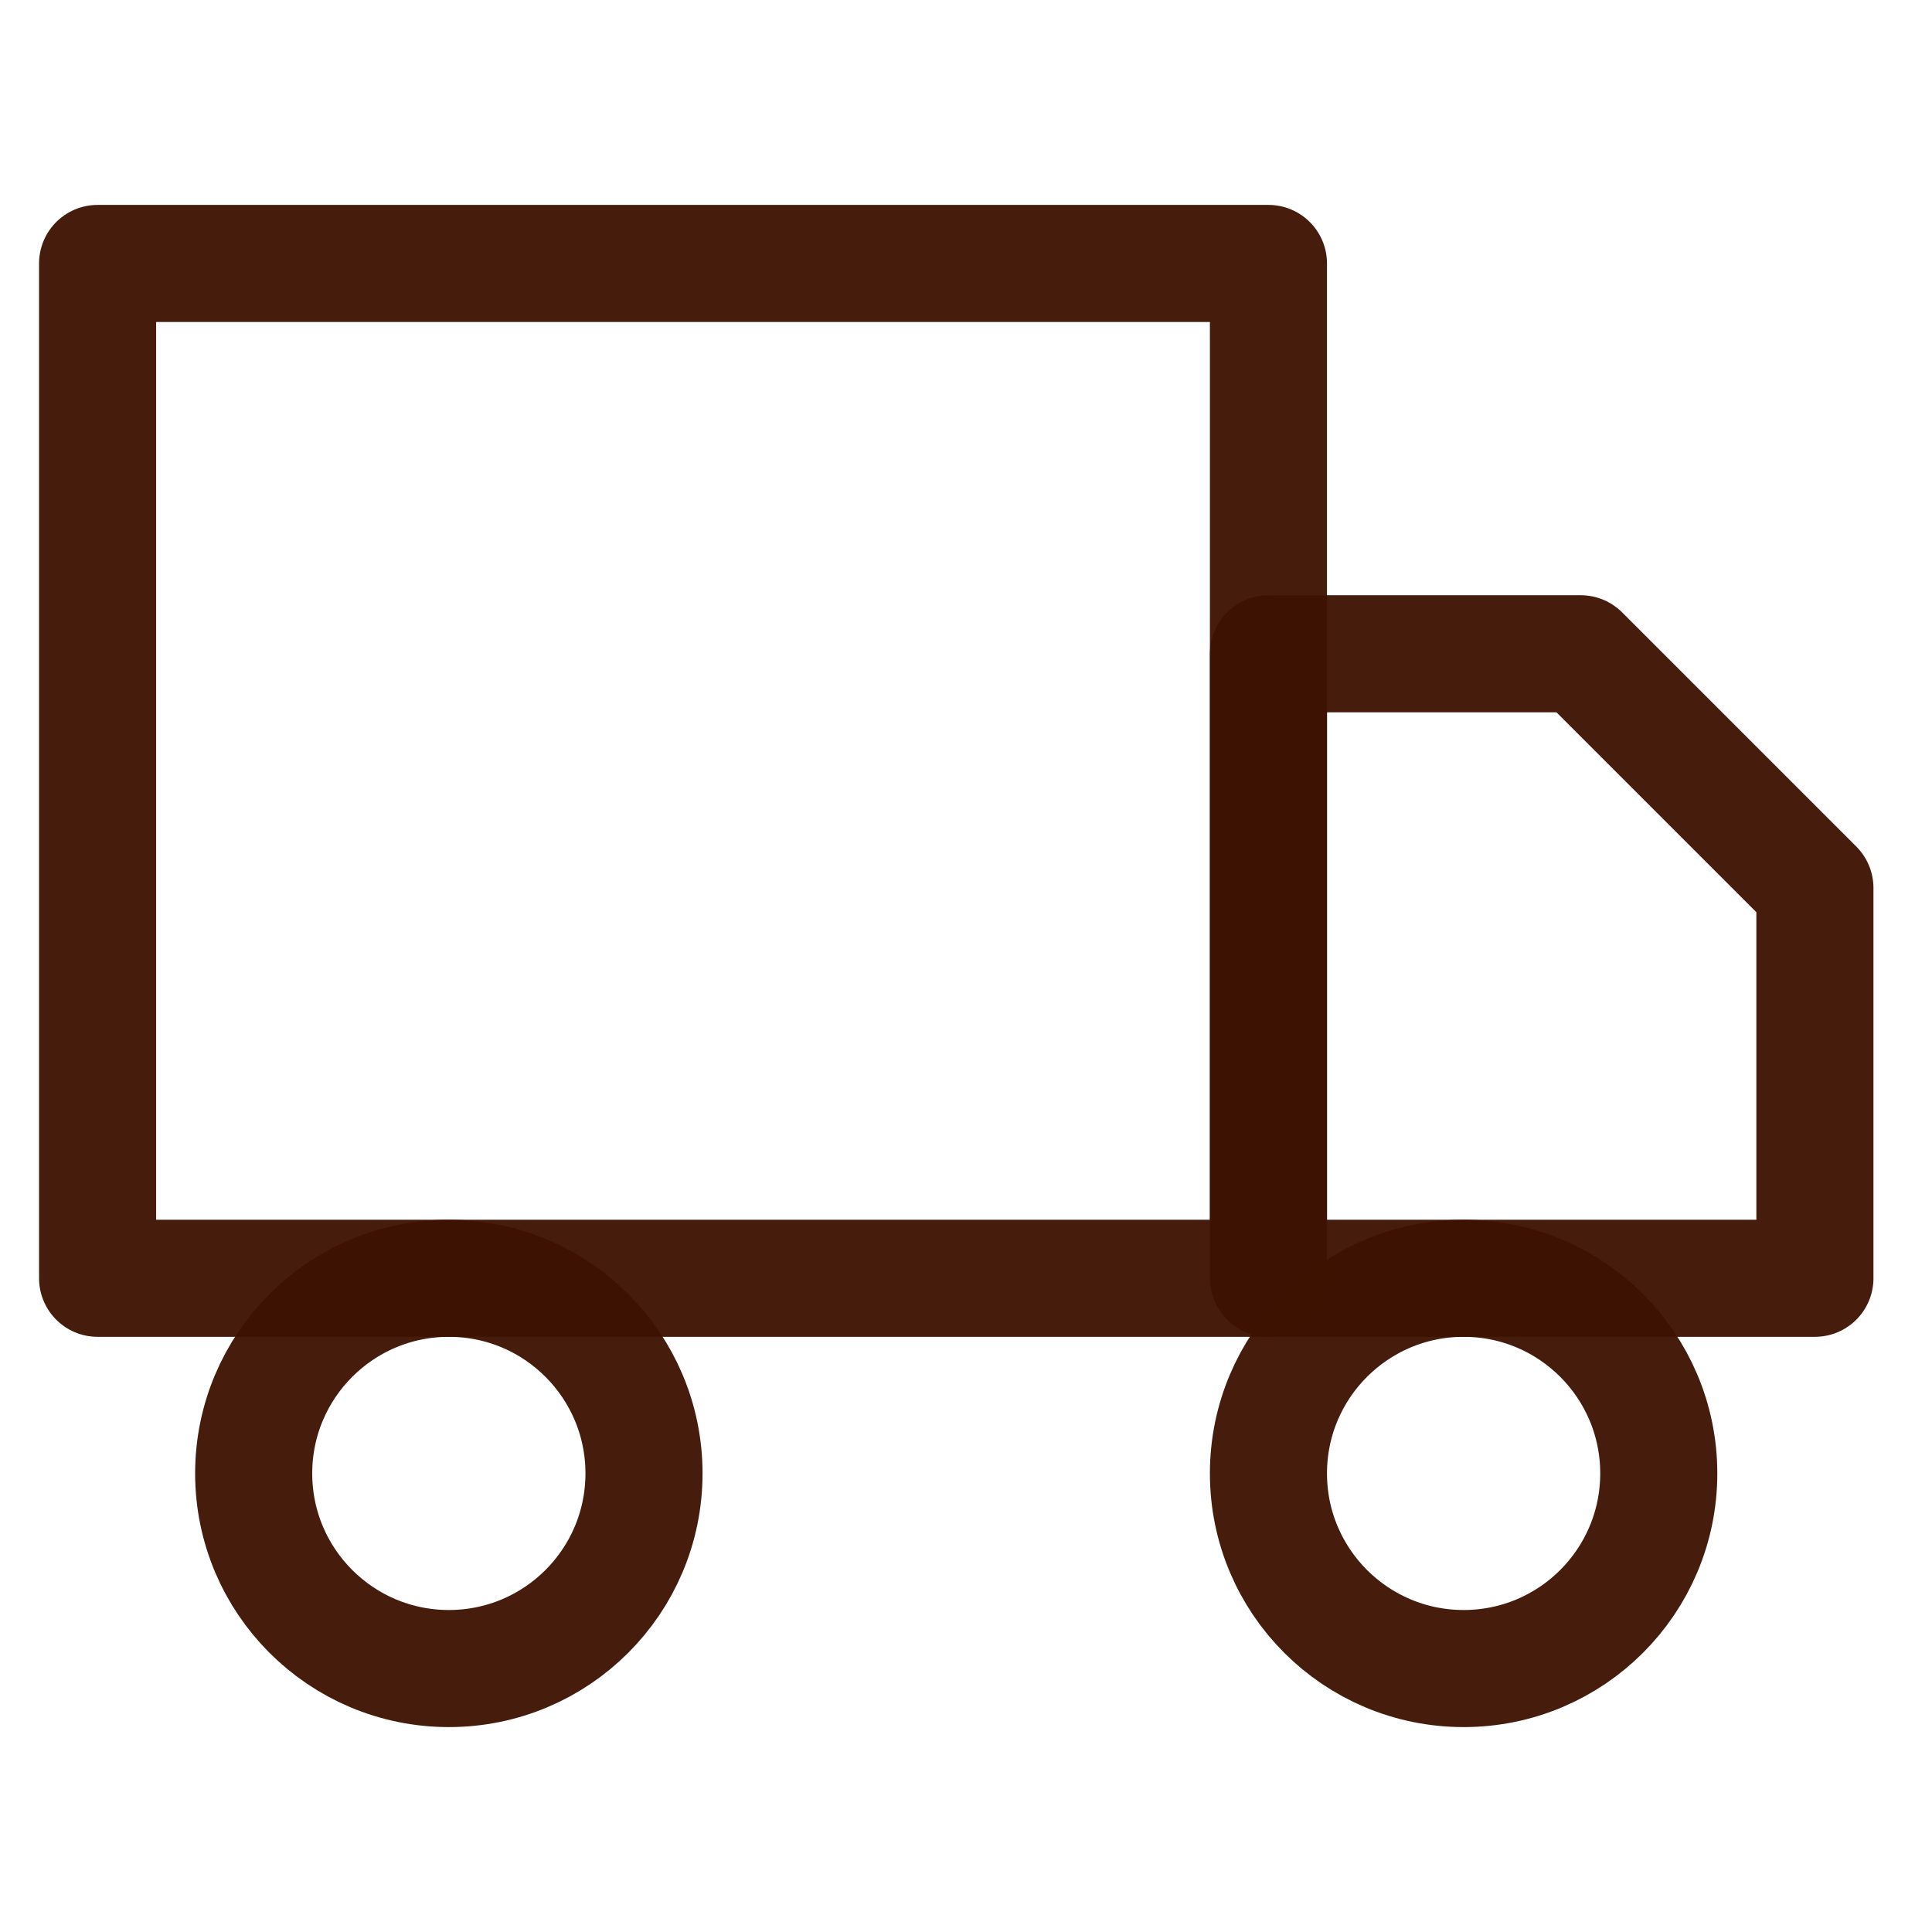
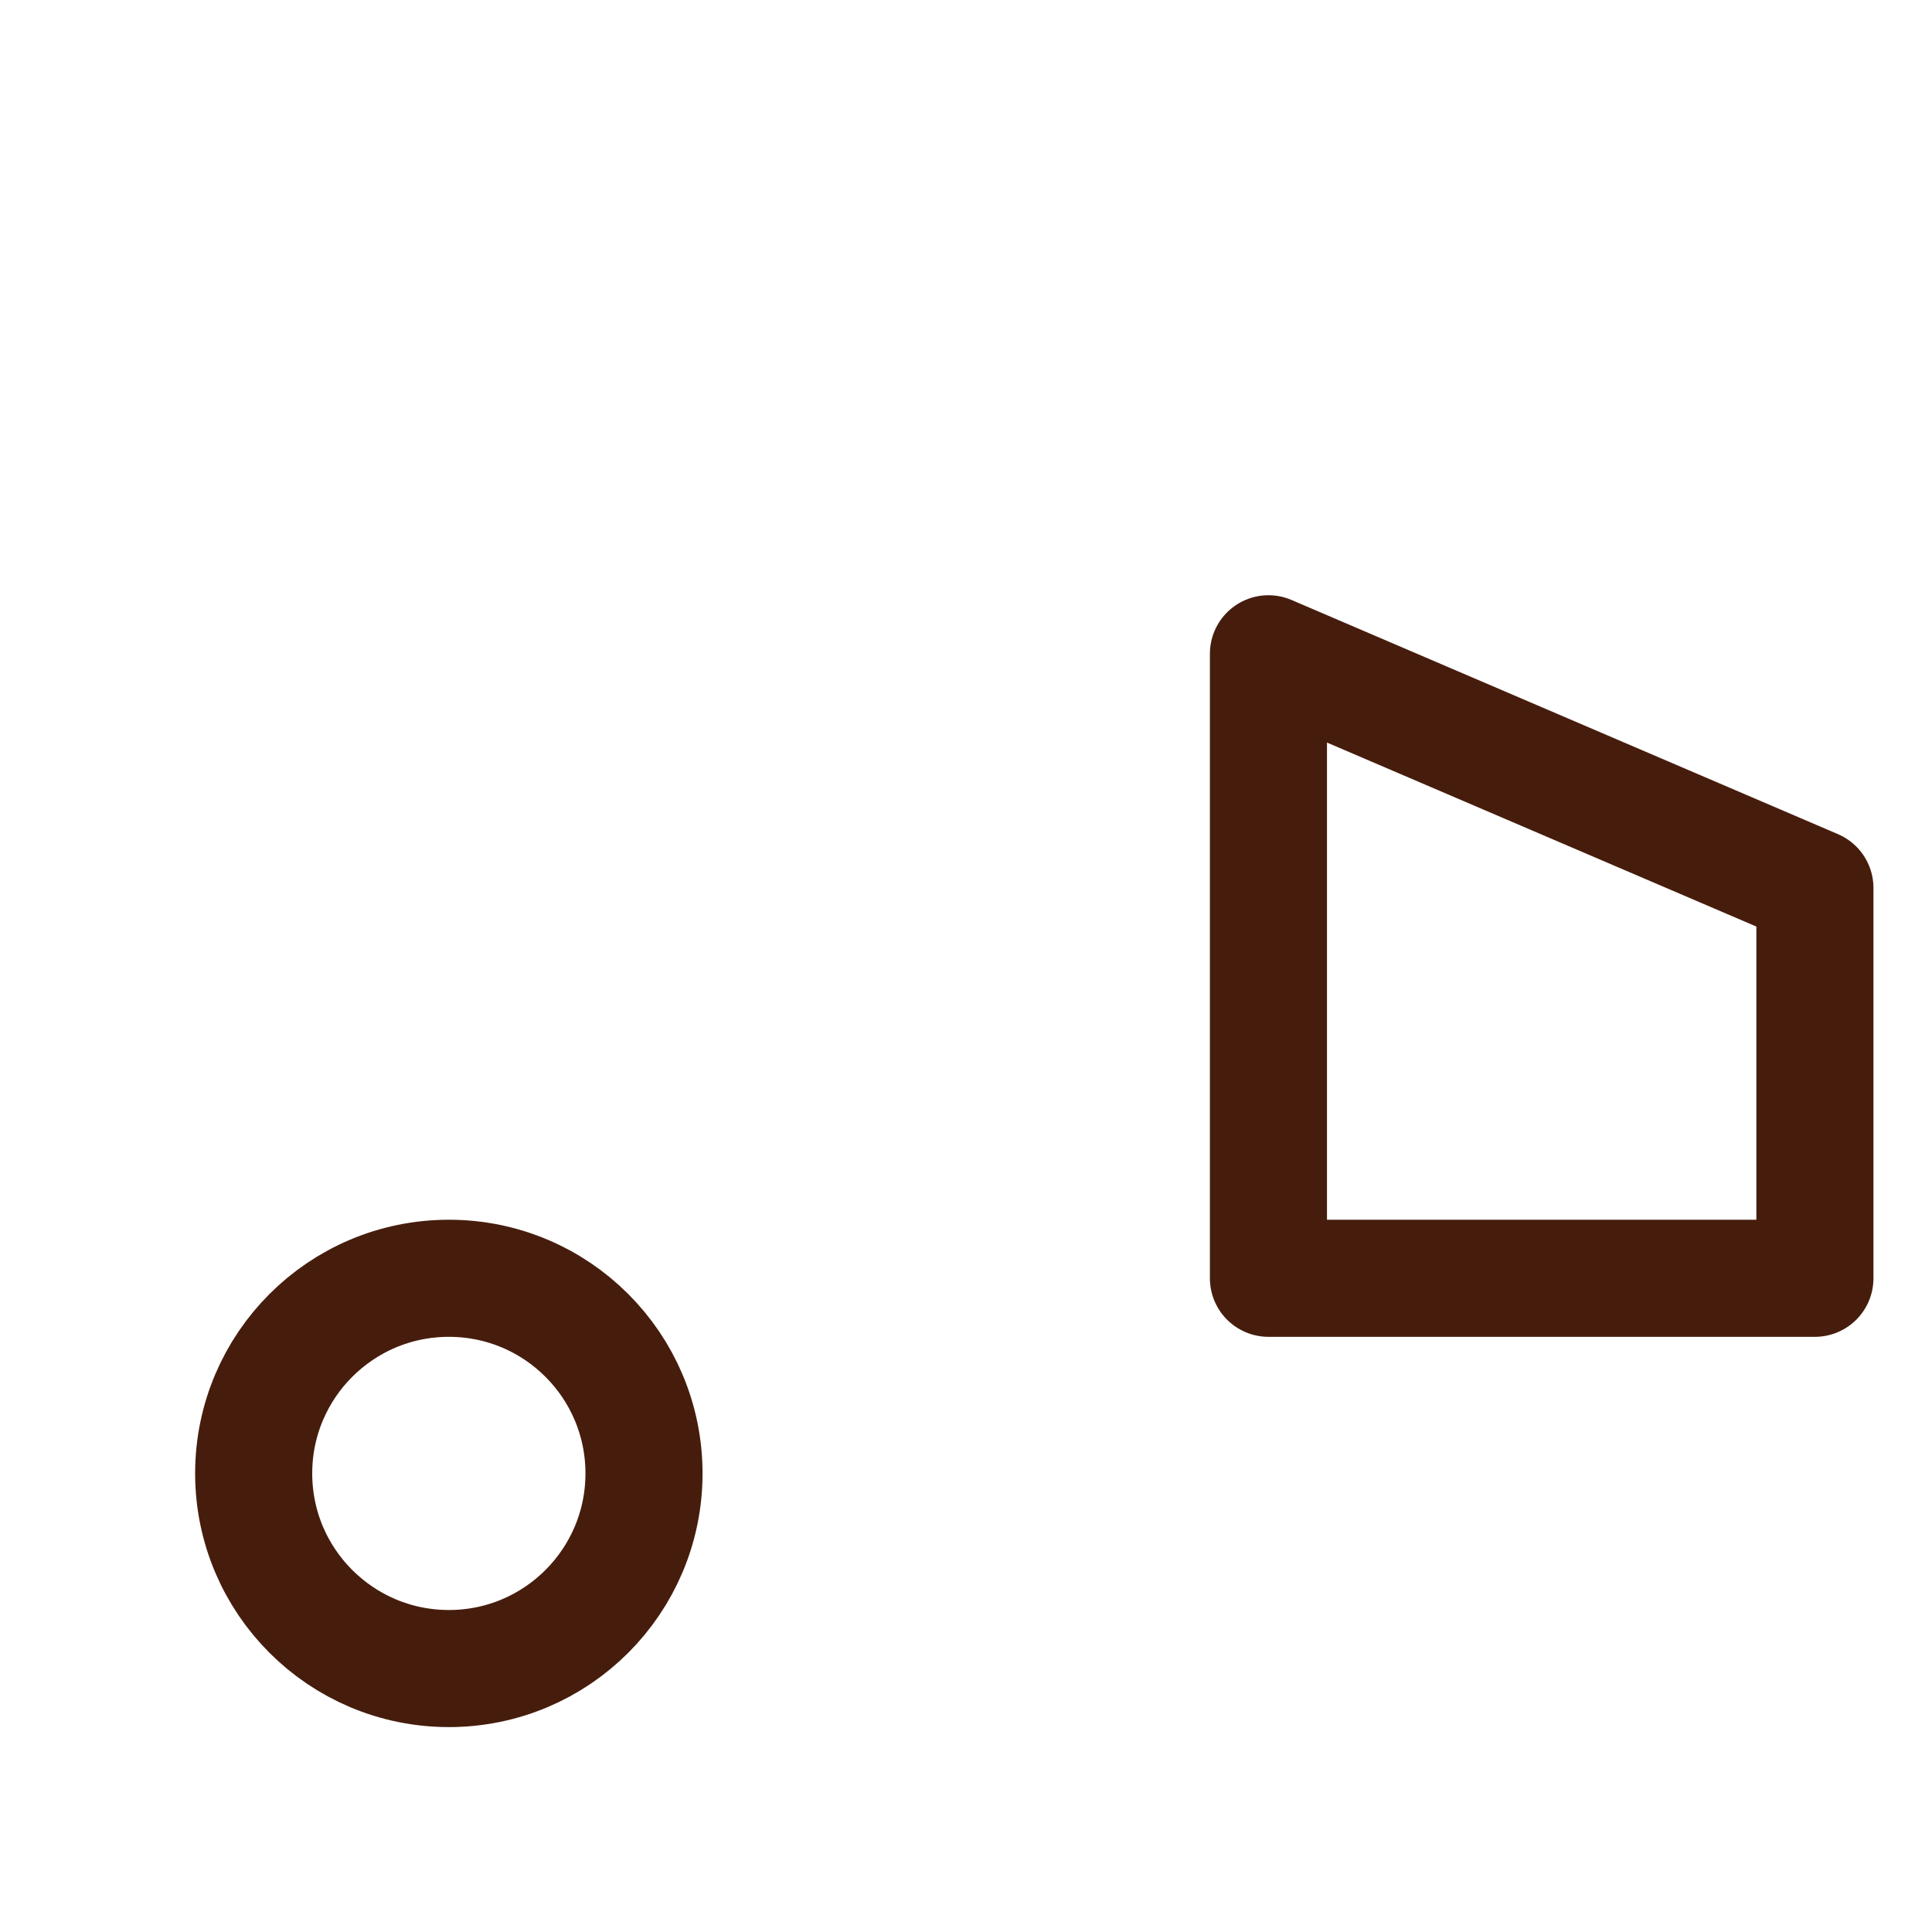
<svg xmlns="http://www.w3.org/2000/svg" width="33" height="33" viewBox="0 0 33 33" fill="none">
-   <path d="M21.666 4.5H1.667V21.834H21.666V4.5Z" stroke="#3D1202" stroke-opacity="0.95" stroke-width="2" stroke-linecap="round" stroke-linejoin="round" />
-   <path d="M21.666 11.167H27L31 15.167V21.834H21.666V11.167Z" stroke="#3D1202" stroke-opacity="0.95" stroke-width="2" stroke-linecap="round" stroke-linejoin="round" />
+   <path d="M21.666 11.167L31 15.167V21.834H21.666V11.167Z" stroke="#3D1202" stroke-opacity="0.95" stroke-width="2" stroke-linecap="round" stroke-linejoin="round" />
  <path d="M7.667 28.5C9.508 28.5 11 27.008 11 25.167C11 23.326 9.508 21.834 7.667 21.834C5.826 21.834 4.333 23.326 4.333 25.167C4.333 27.008 5.826 28.5 7.667 28.5Z" stroke="#3D1202" stroke-opacity="0.95" stroke-width="2" stroke-linecap="round" stroke-linejoin="round" />
-   <path d="M25 28.5C26.841 28.5 28.333 27.008 28.333 25.167C28.333 23.326 26.841 21.834 25 21.834C23.159 21.834 21.666 23.326 21.666 25.167C21.666 27.008 23.159 28.5 25 28.5Z" stroke="#3D1202" stroke-opacity="0.95" stroke-width="2" stroke-linecap="round" stroke-linejoin="round" />
</svg>